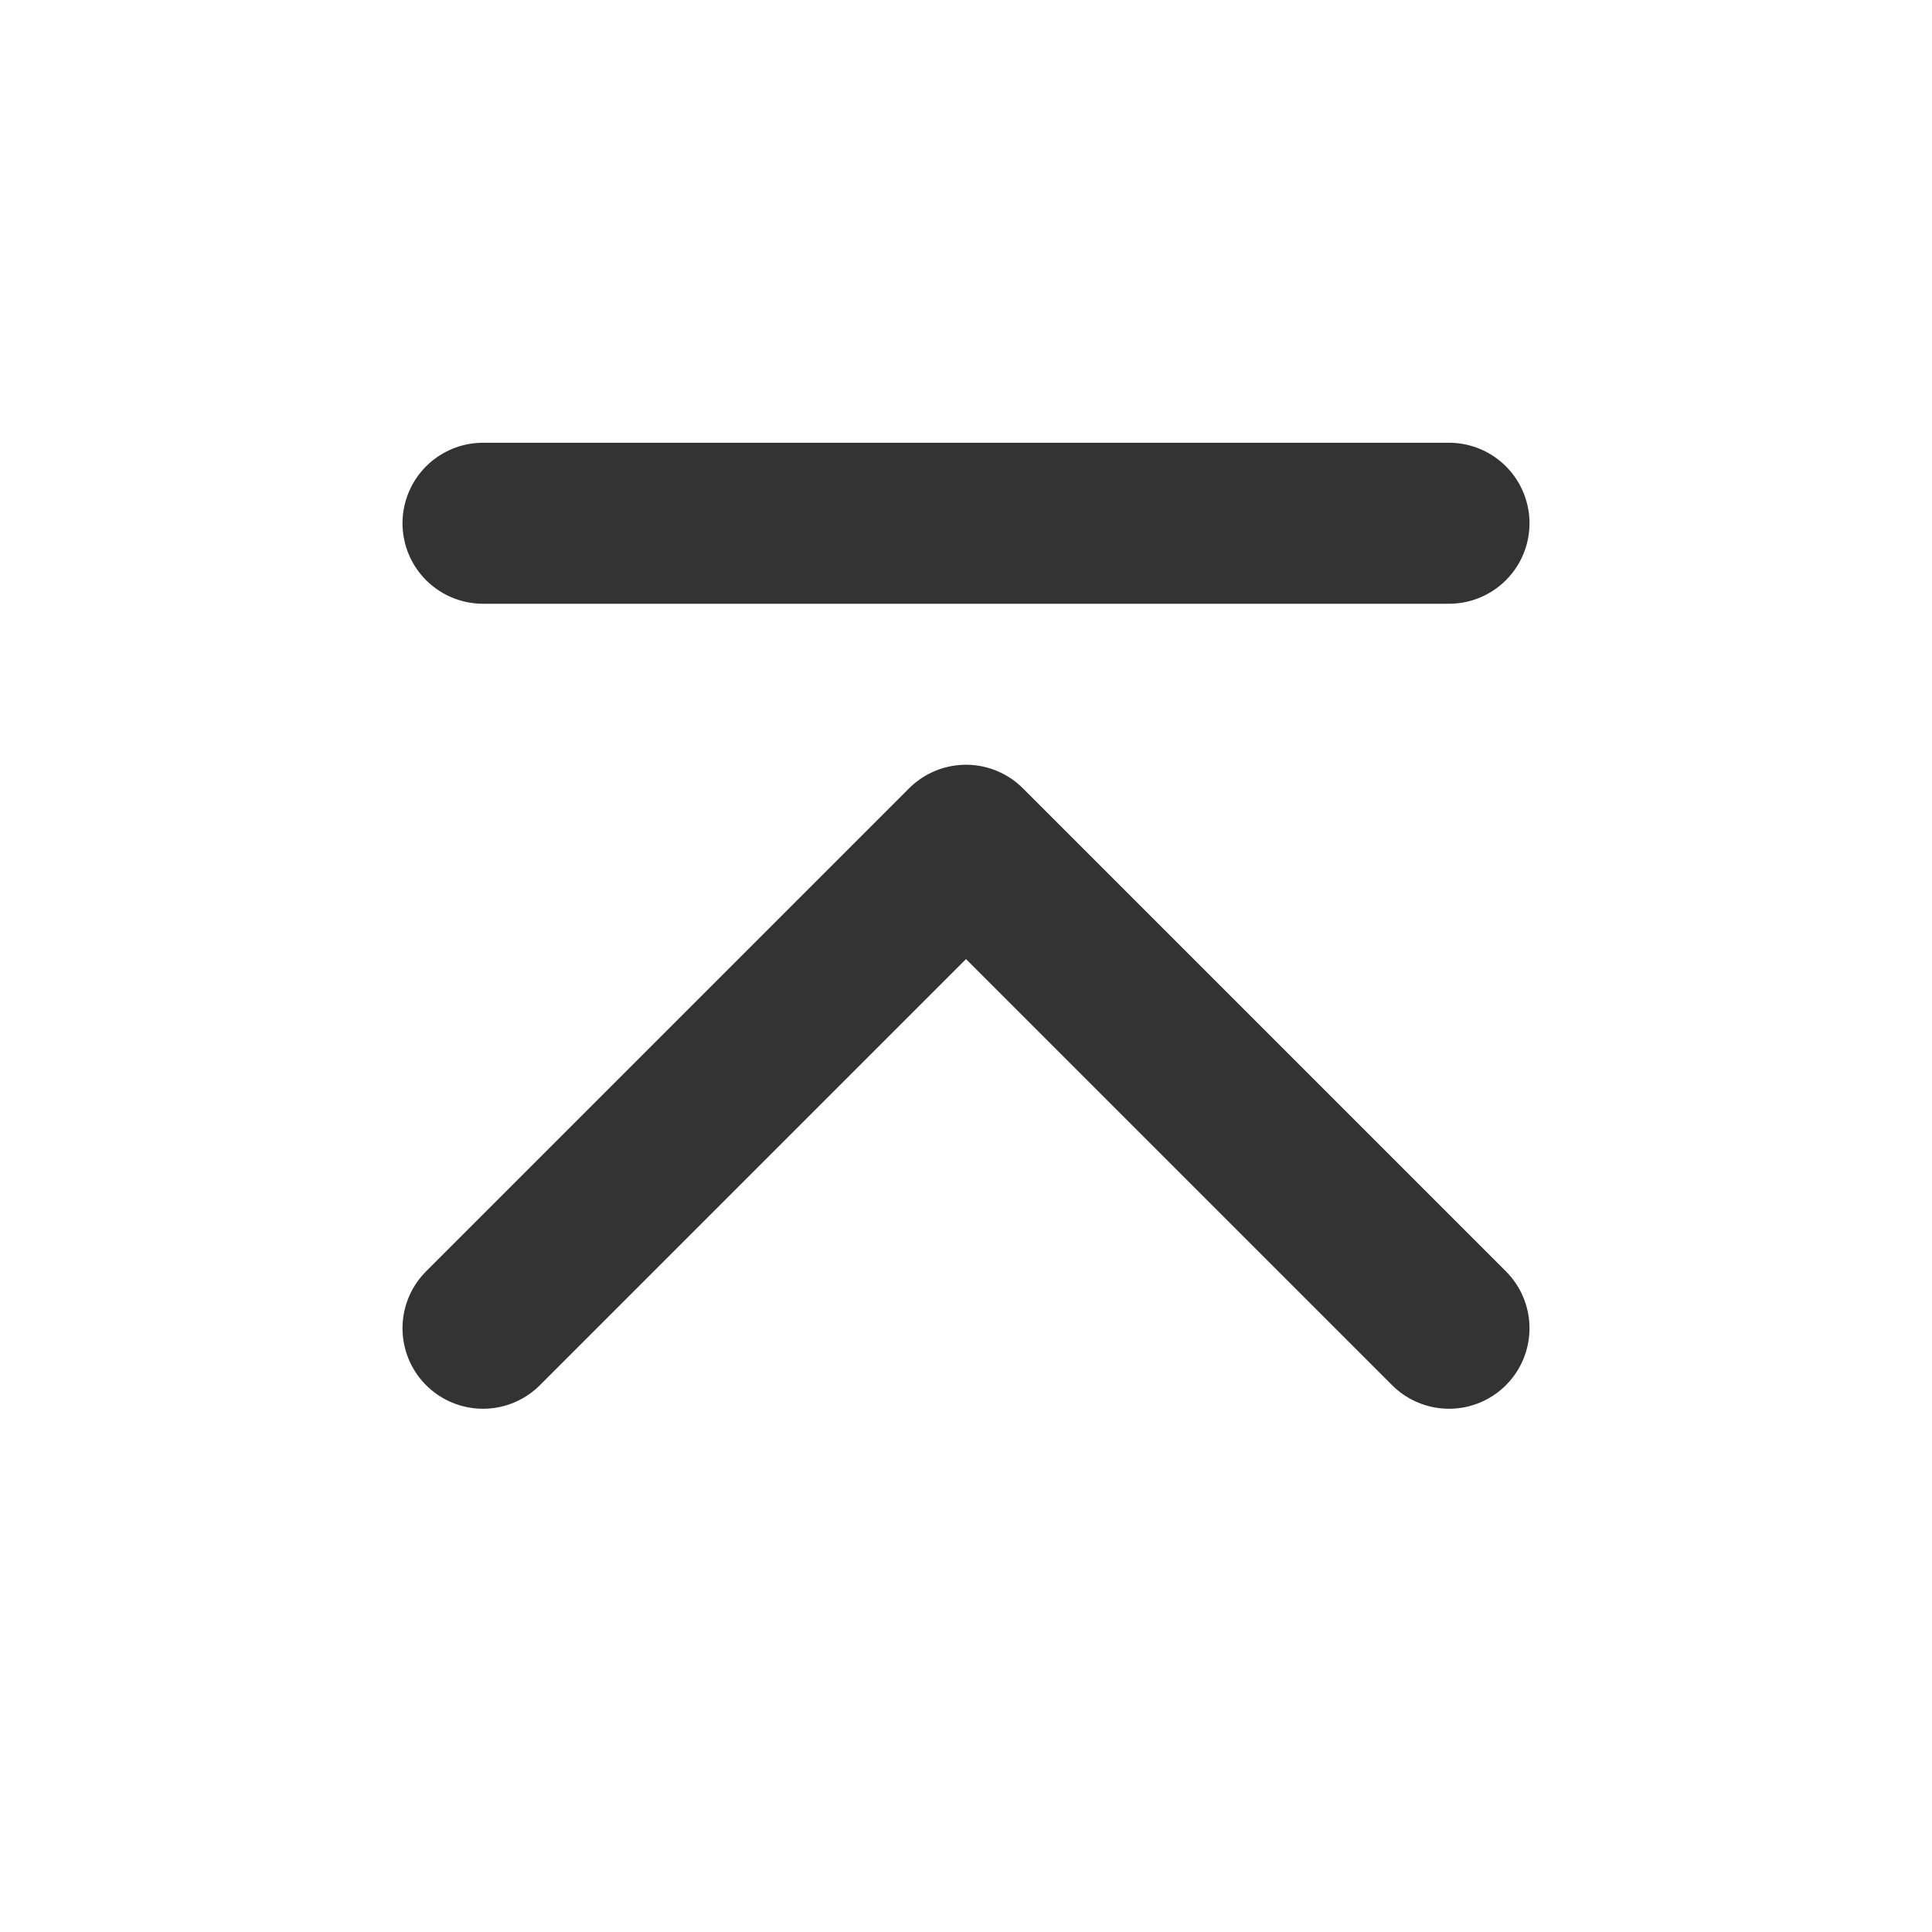
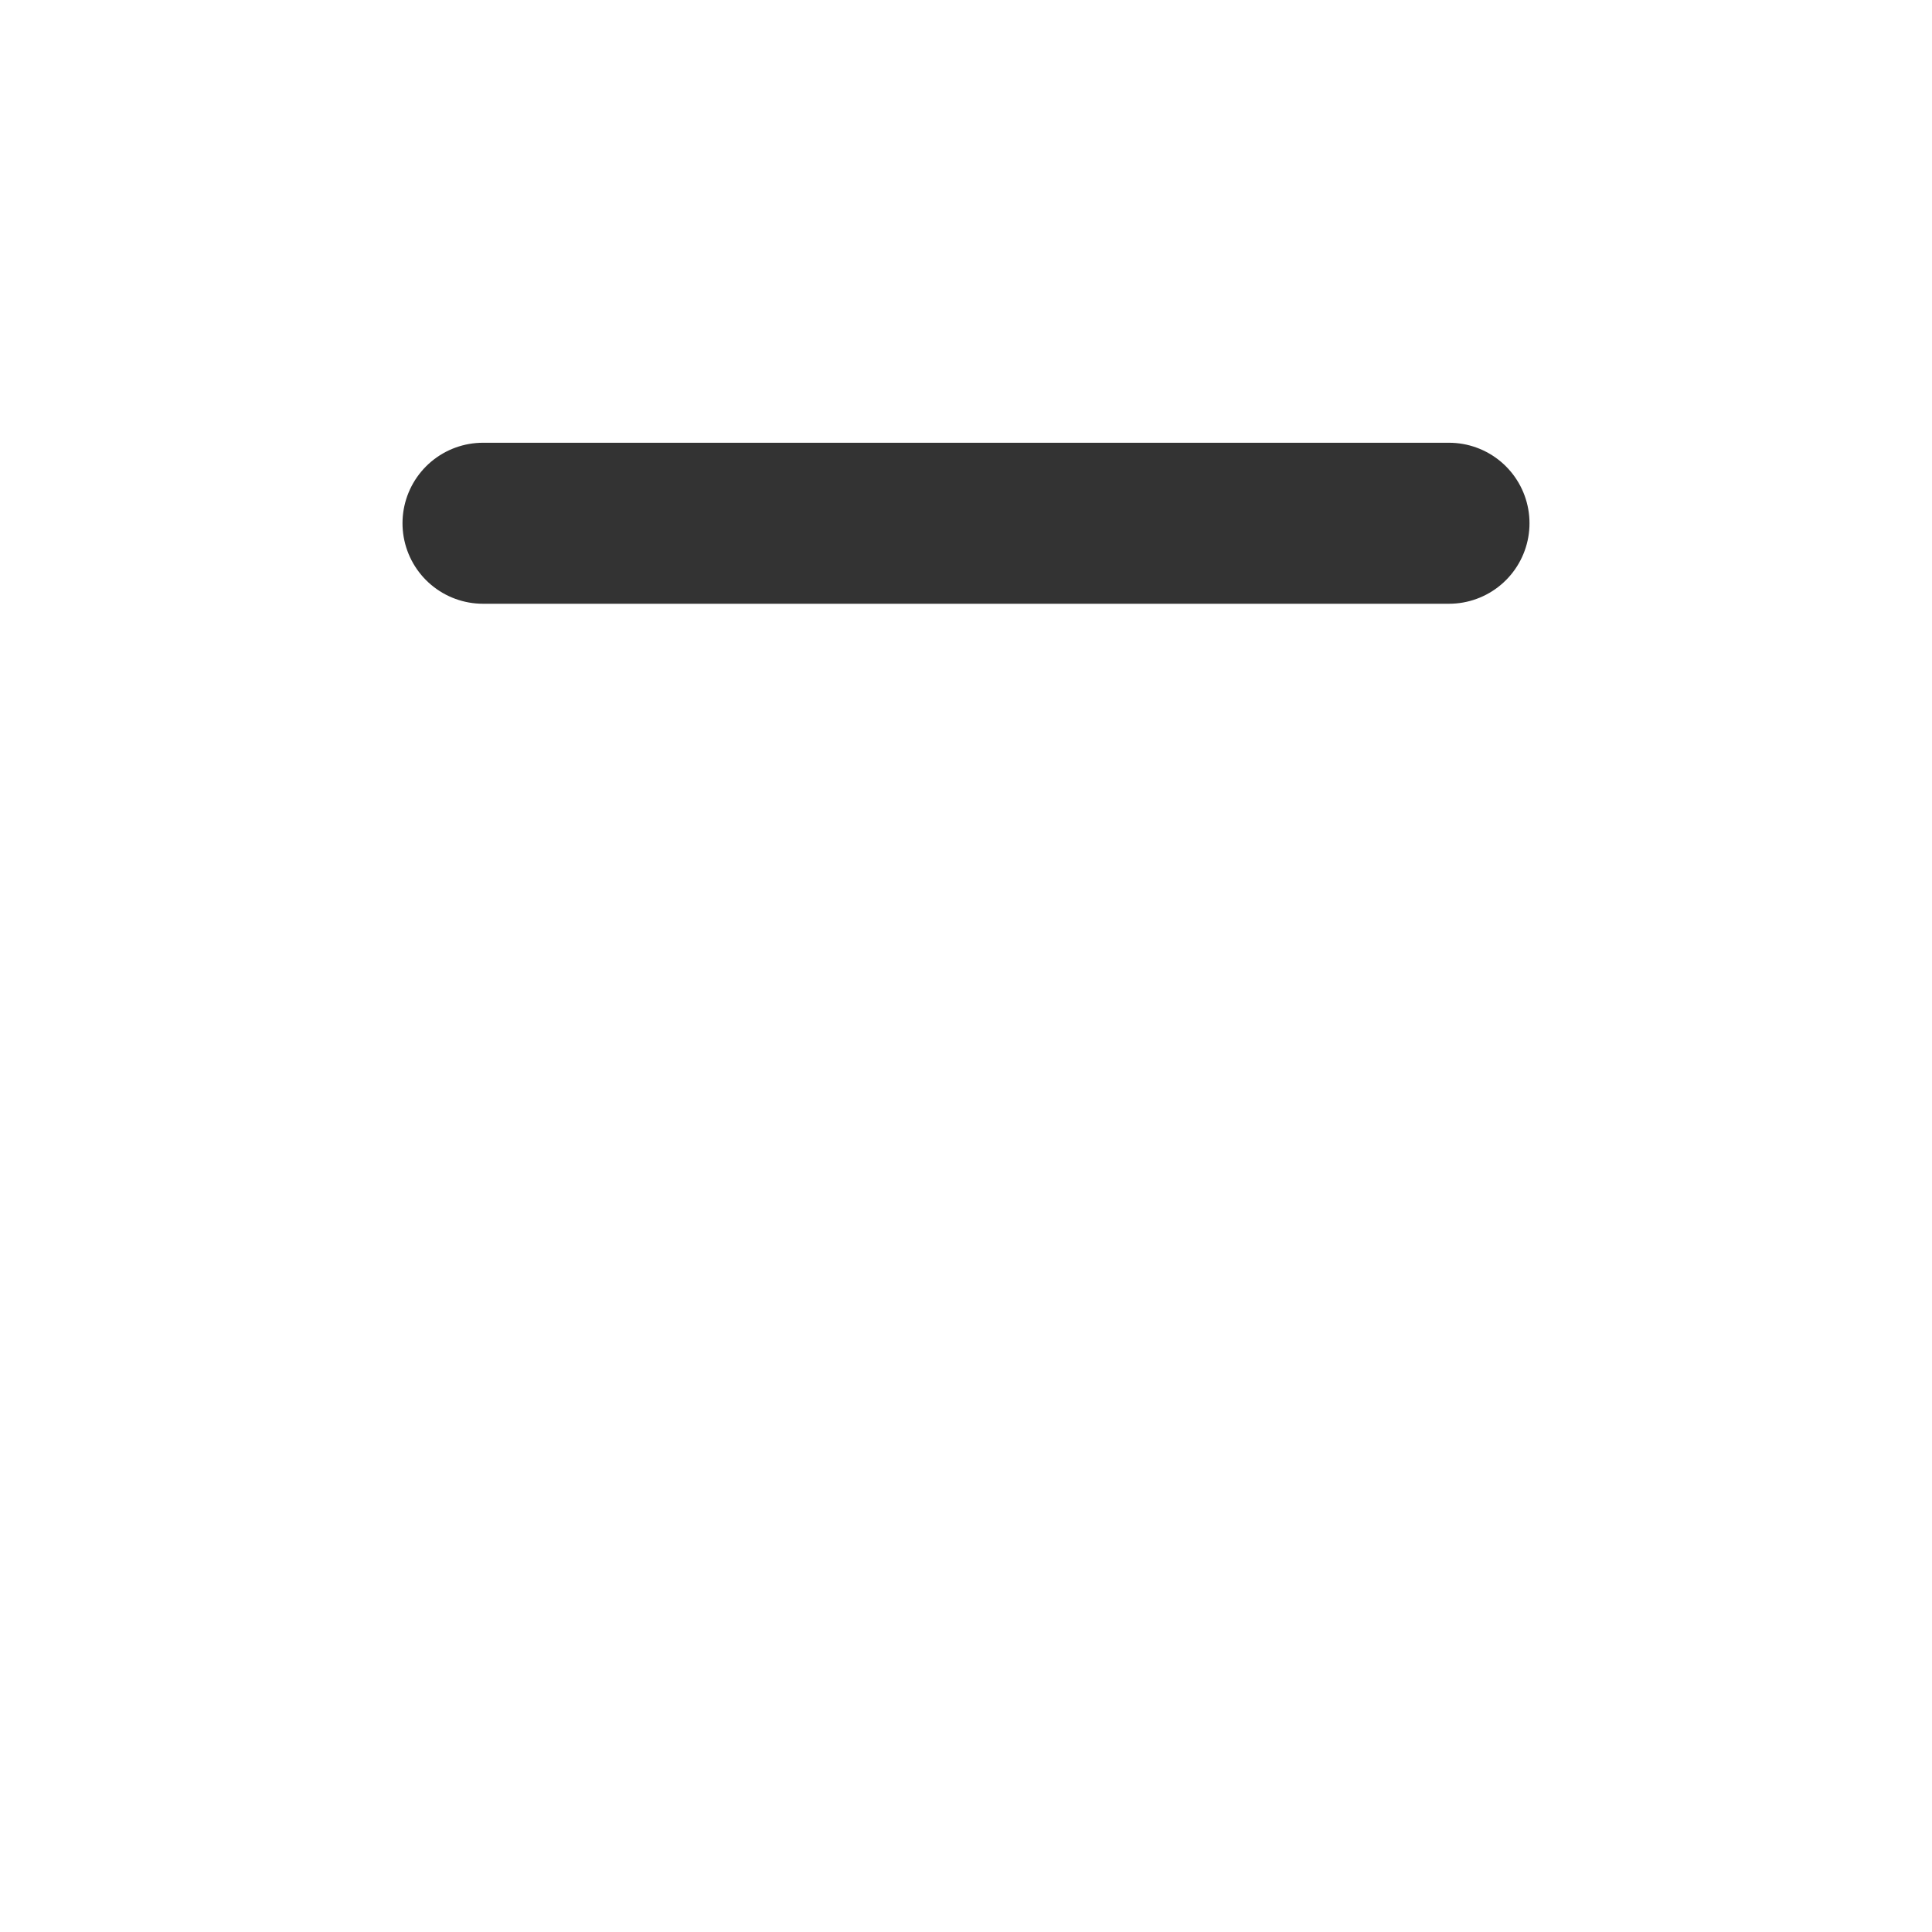
<svg xmlns="http://www.w3.org/2000/svg" width="24" height="24" viewBox="0 0 48 48" fill="none">
-   <path d="M12 33L24 21L36 33" stroke="#333333" stroke-width="4" stroke-linecap="round" stroke-linejoin="round" />
  <path d="M12 13H36" stroke="#333333" stroke-width="4" stroke-linecap="round" stroke-linejoin="round" />
</svg>